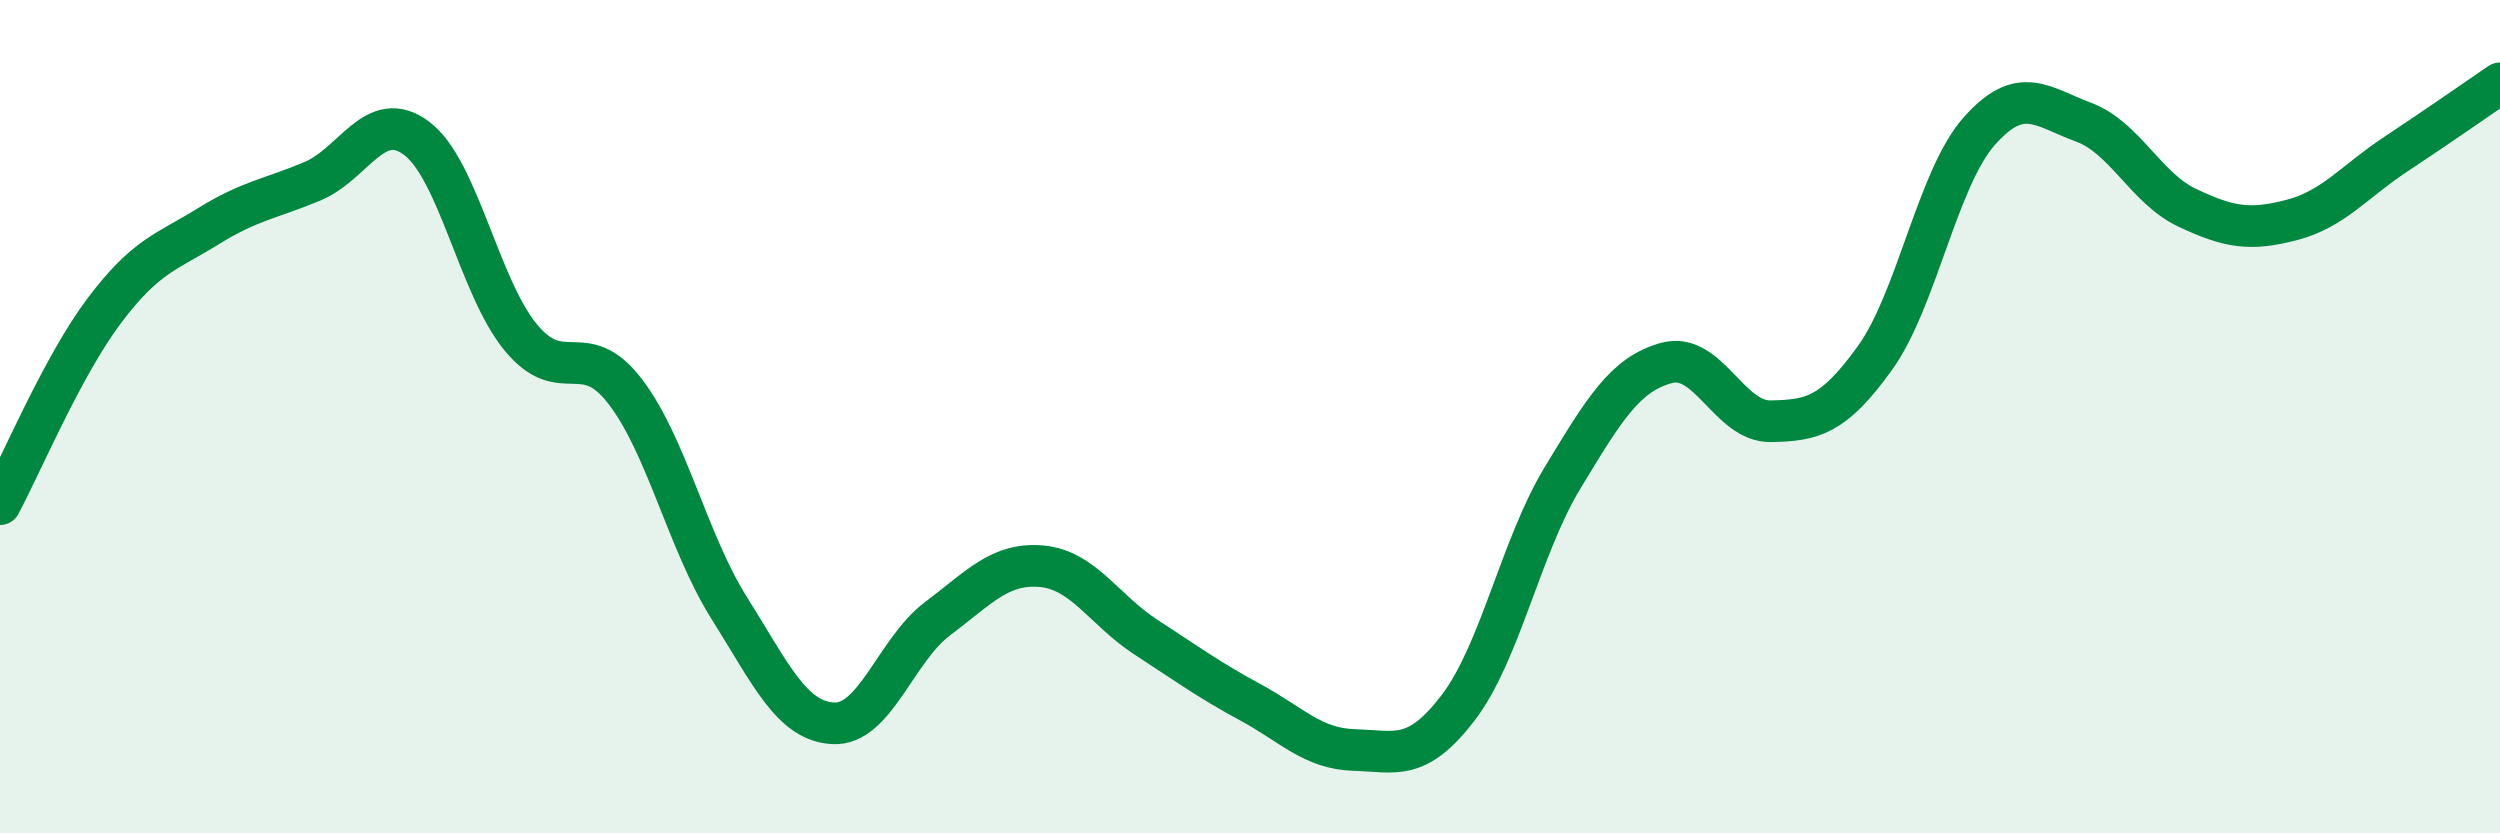
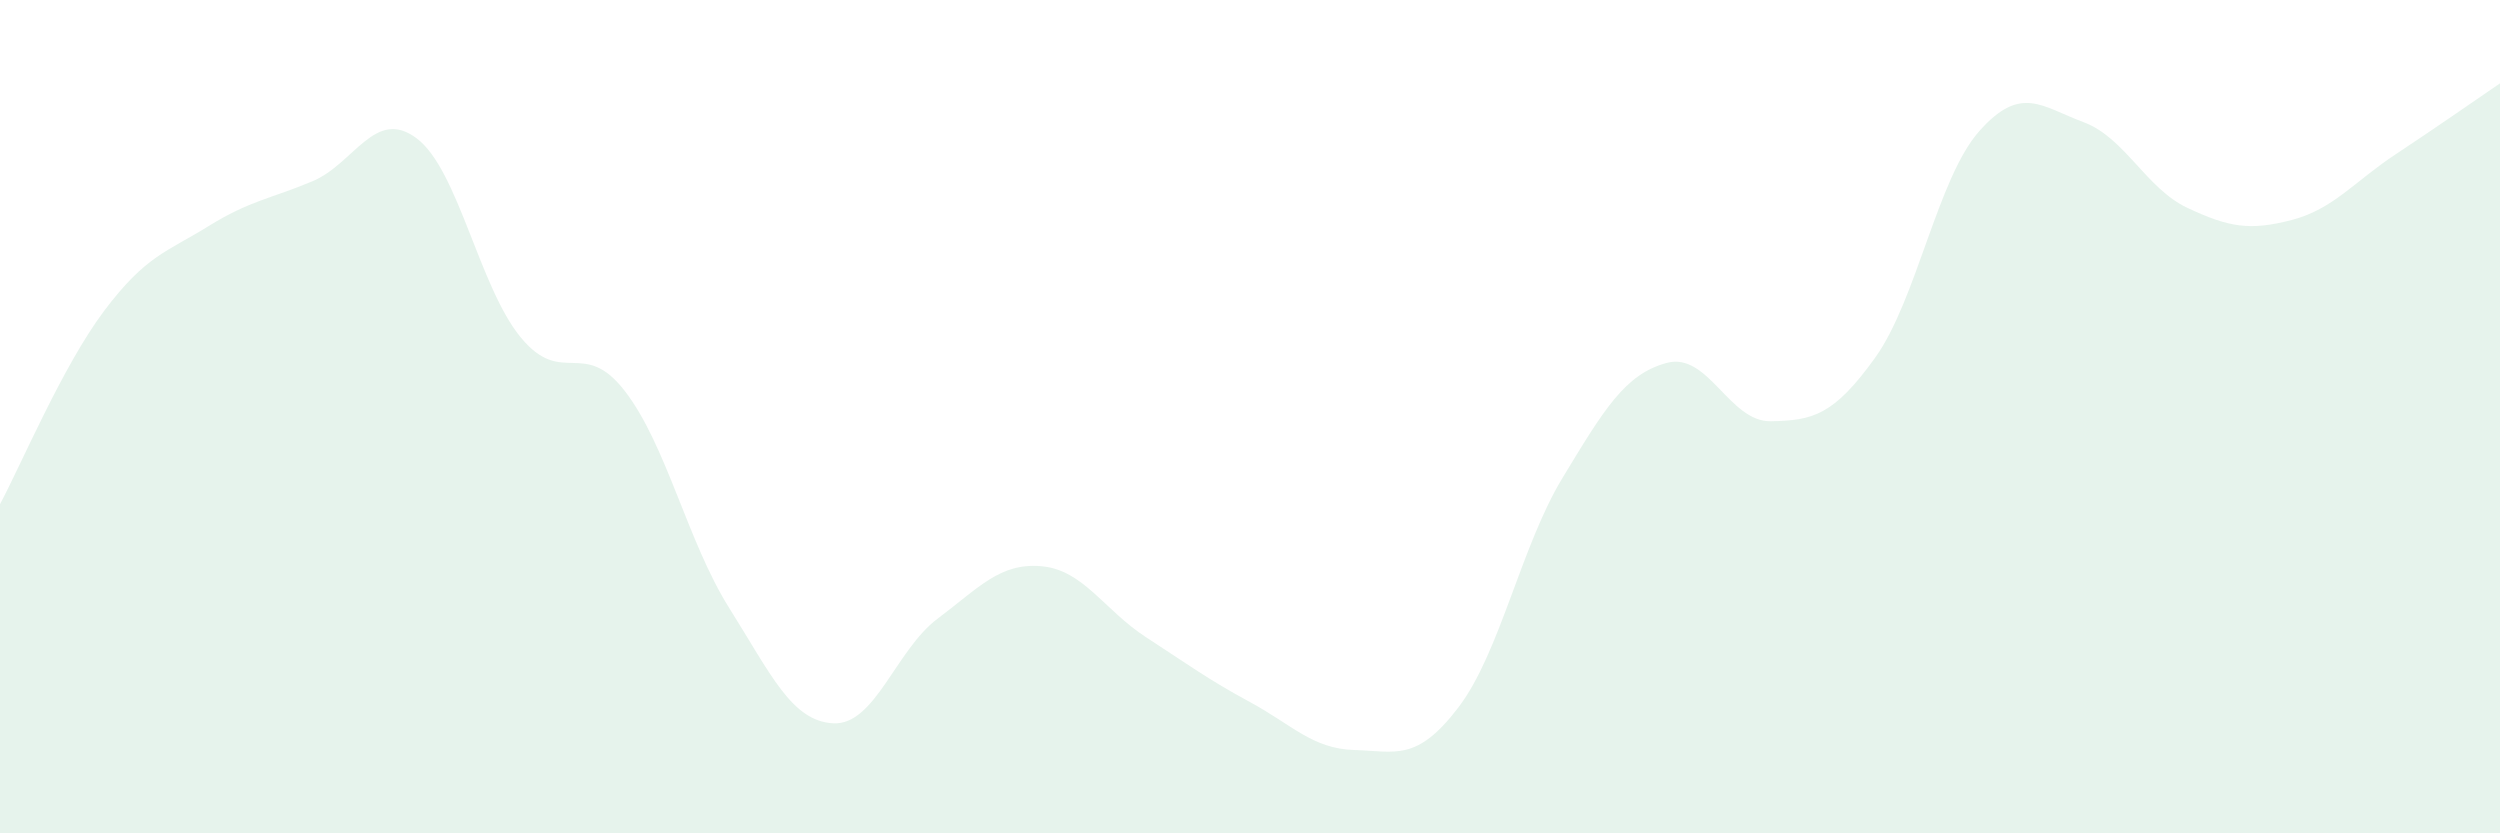
<svg xmlns="http://www.w3.org/2000/svg" width="60" height="20" viewBox="0 0 60 20">
  <path d="M 0,12.1 C 0.5,11.17 1.5,8.79 2.5,7.46 C 3.5,6.13 4,6.05 5,5.43 C 6,4.81 6.5,4.77 7.5,4.35 C 8.5,3.93 9,2.57 10,3.32 C 11,4.07 11.5,6.89 12.5,8.1 C 13.5,9.31 14,8.09 15,9.39 C 16,10.69 16.5,13 17.5,14.59 C 18.5,16.18 19,17.31 20,17.36 C 21,17.41 21.5,15.6 22.5,14.85 C 23.5,14.1 24,13.5 25,13.59 C 26,13.68 26.5,14.64 27.5,15.29 C 28.5,15.94 29,16.31 30,16.85 C 31,17.39 31.5,17.97 32.5,18 C 33.5,18.03 34,18.29 35,16.98 C 36,15.67 36.5,13.12 37.5,11.47 C 38.5,9.82 39,8.98 40,8.71 C 41,8.44 41.5,10.13 42.5,10.11 C 43.5,10.09 44,9.98 45,8.59 C 46,7.2 46.5,4.28 47.5,3.15 C 48.5,2.02 49,2.56 50,2.93 C 51,3.3 51.5,4.52 52.5,4.99 C 53.5,5.46 54,5.54 55,5.28 C 56,5.02 56.5,4.36 57.5,3.7 C 58.5,3.04 59.5,2.34 60,2L60 20L0 20Z" fill="#008740" opacity="0.1" stroke-linecap="round" stroke-linejoin="round" />
-   <path d="M 0,12.1 C 0.5,11.17 1.5,8.79 2.5,7.46 C 3.5,6.13 4,6.05 5,5.43 C 6,4.81 6.5,4.77 7.5,4.35 C 8.5,3.93 9,2.57 10,3.32 C 11,4.07 11.5,6.89 12.5,8.1 C 13.5,9.31 14,8.09 15,9.39 C 16,10.69 16.5,13 17.5,14.59 C 18.5,16.18 19,17.31 20,17.36 C 21,17.41 21.5,15.6 22.5,14.85 C 23.5,14.1 24,13.5 25,13.59 C 26,13.68 26.5,14.64 27.5,15.29 C 28.5,15.94 29,16.31 30,16.85 C 31,17.39 31.5,17.97 32.5,18 C 33.5,18.03 34,18.29 35,16.98 C 36,15.67 36.5,13.12 37.5,11.47 C 38.5,9.82 39,8.98 40,8.71 C 41,8.44 41.5,10.13 42.5,10.11 C 43.5,10.09 44,9.98 45,8.59 C 46,7.2 46.5,4.28 47.5,3.15 C 48.5,2.02 49,2.56 50,2.93 C 51,3.3 51.5,4.52 52.5,4.99 C 53.5,5.46 54,5.54 55,5.28 C 56,5.02 56.5,4.36 57.5,3.7 C 58.5,3.04 59.5,2.34 60,2" stroke="#008740" stroke-width="1" fill="none" stroke-linecap="round" stroke-linejoin="round" />
</svg>